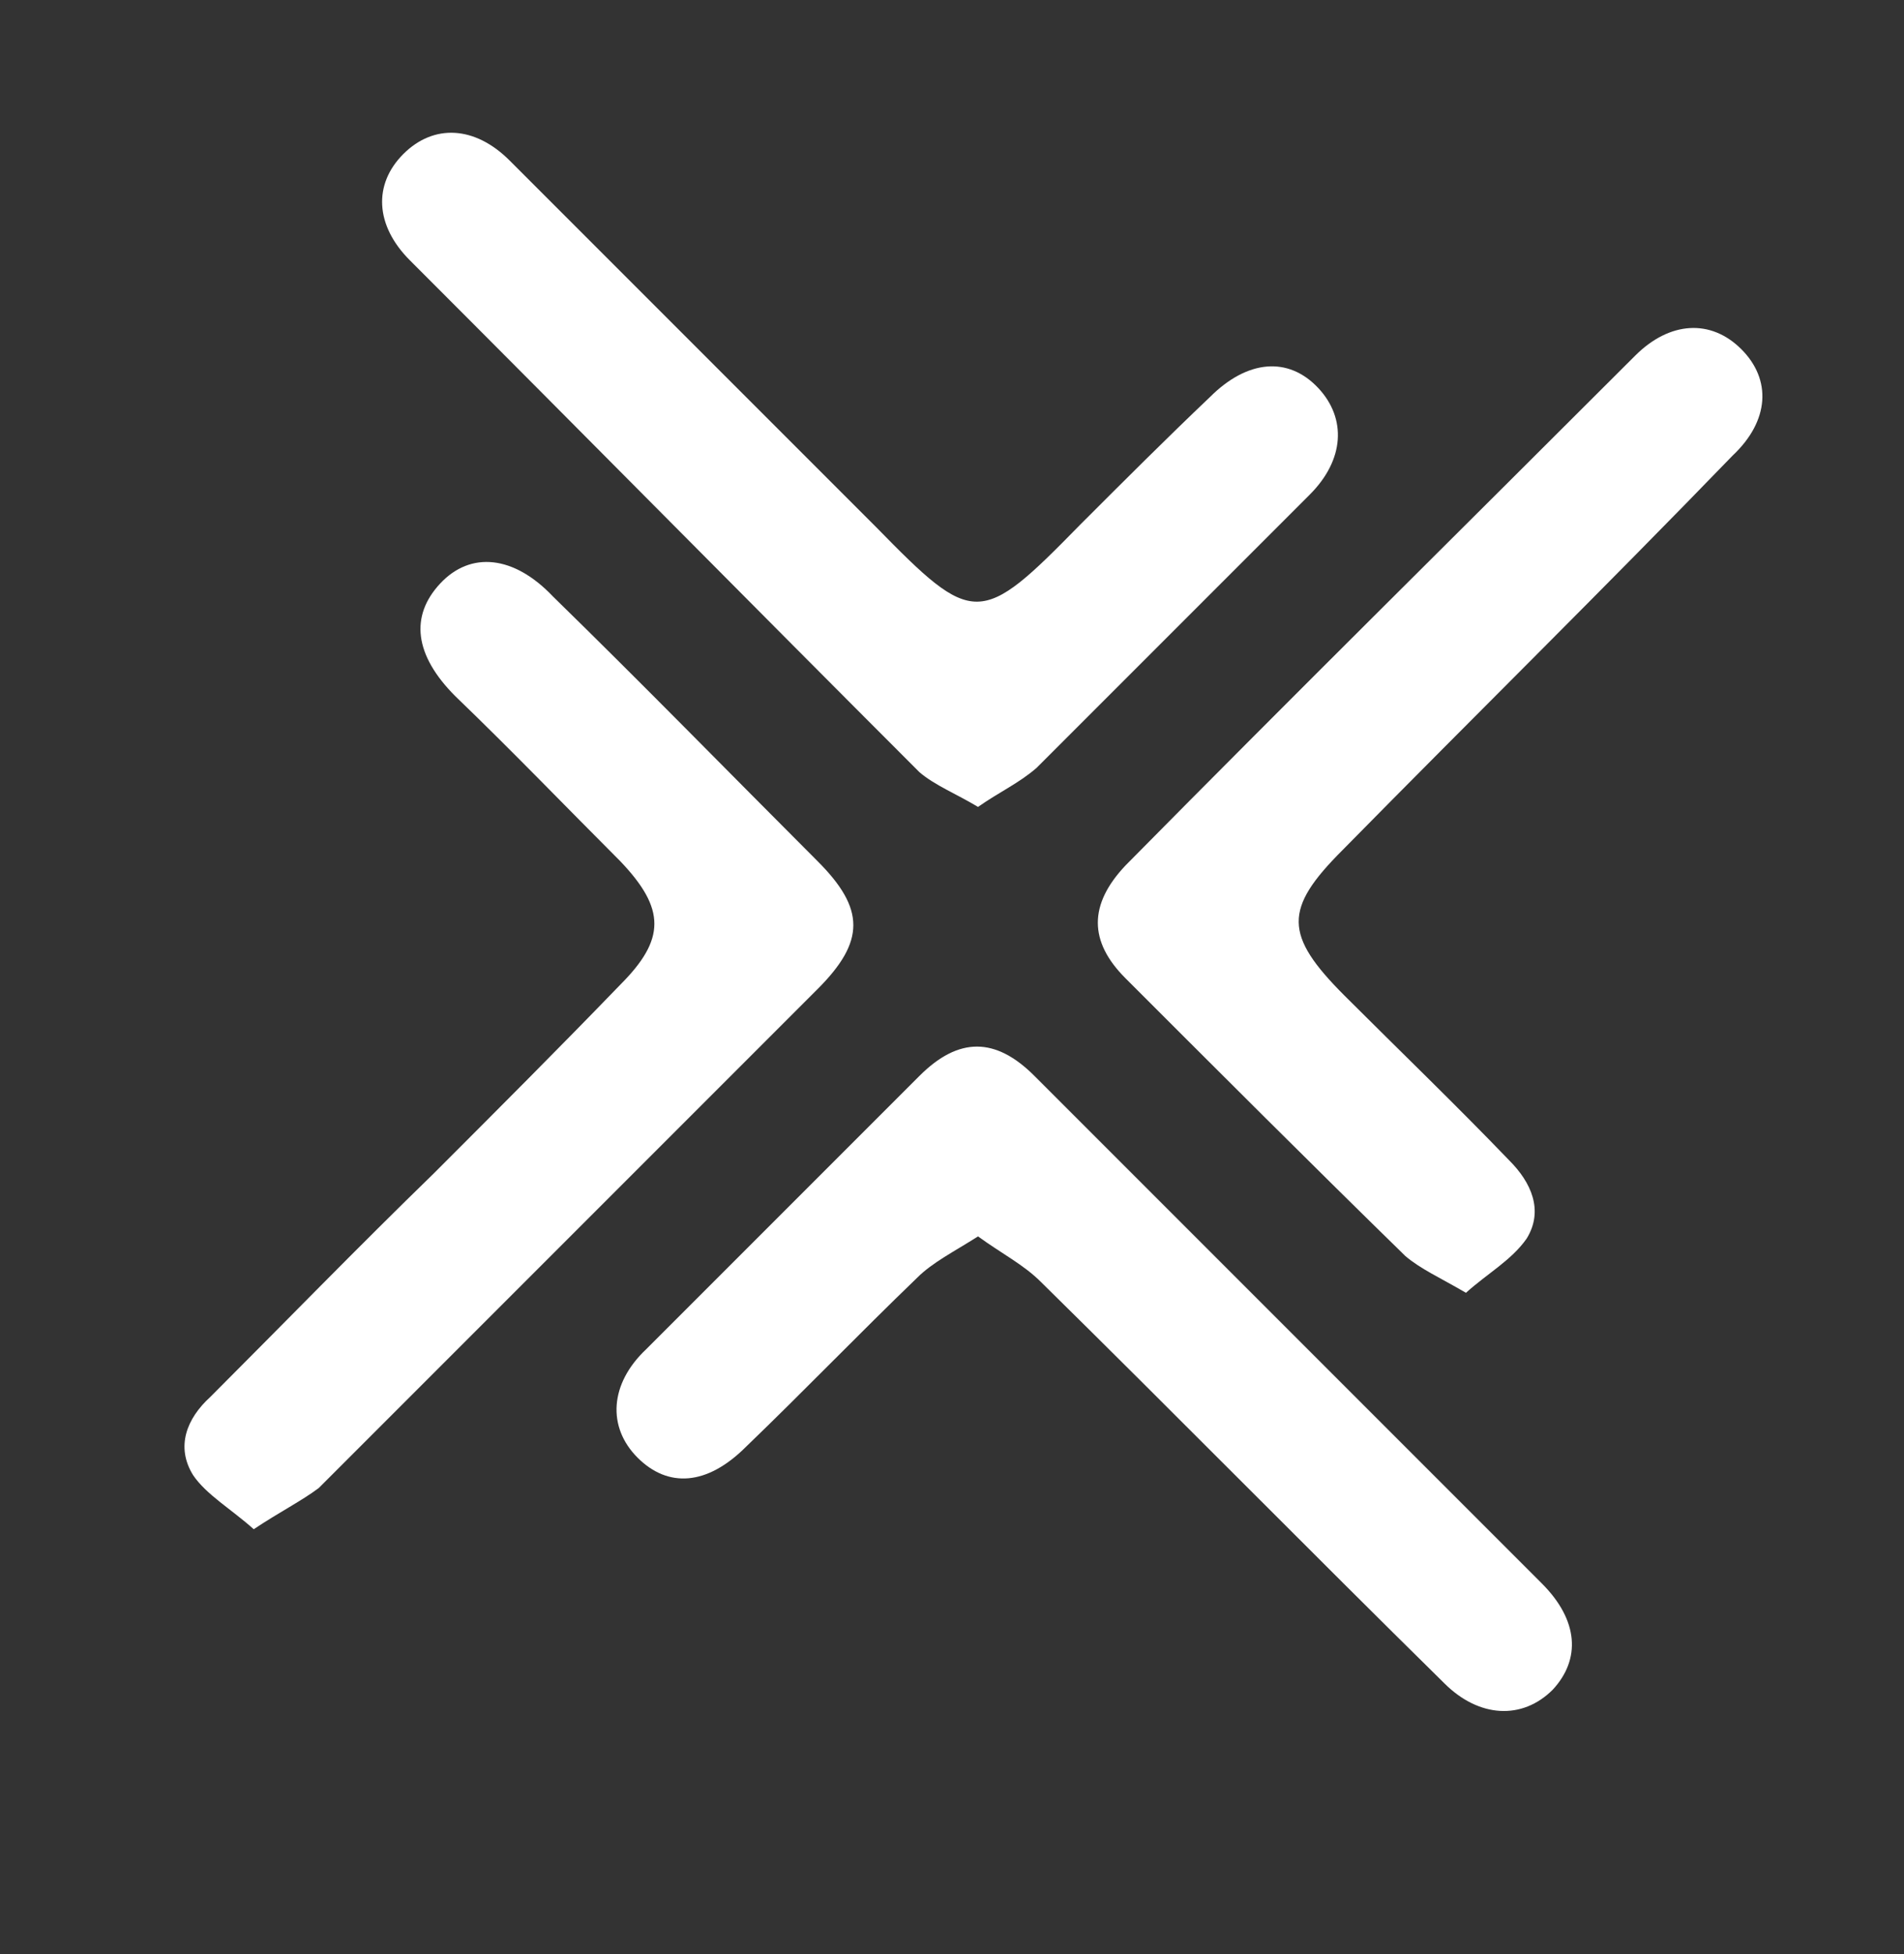
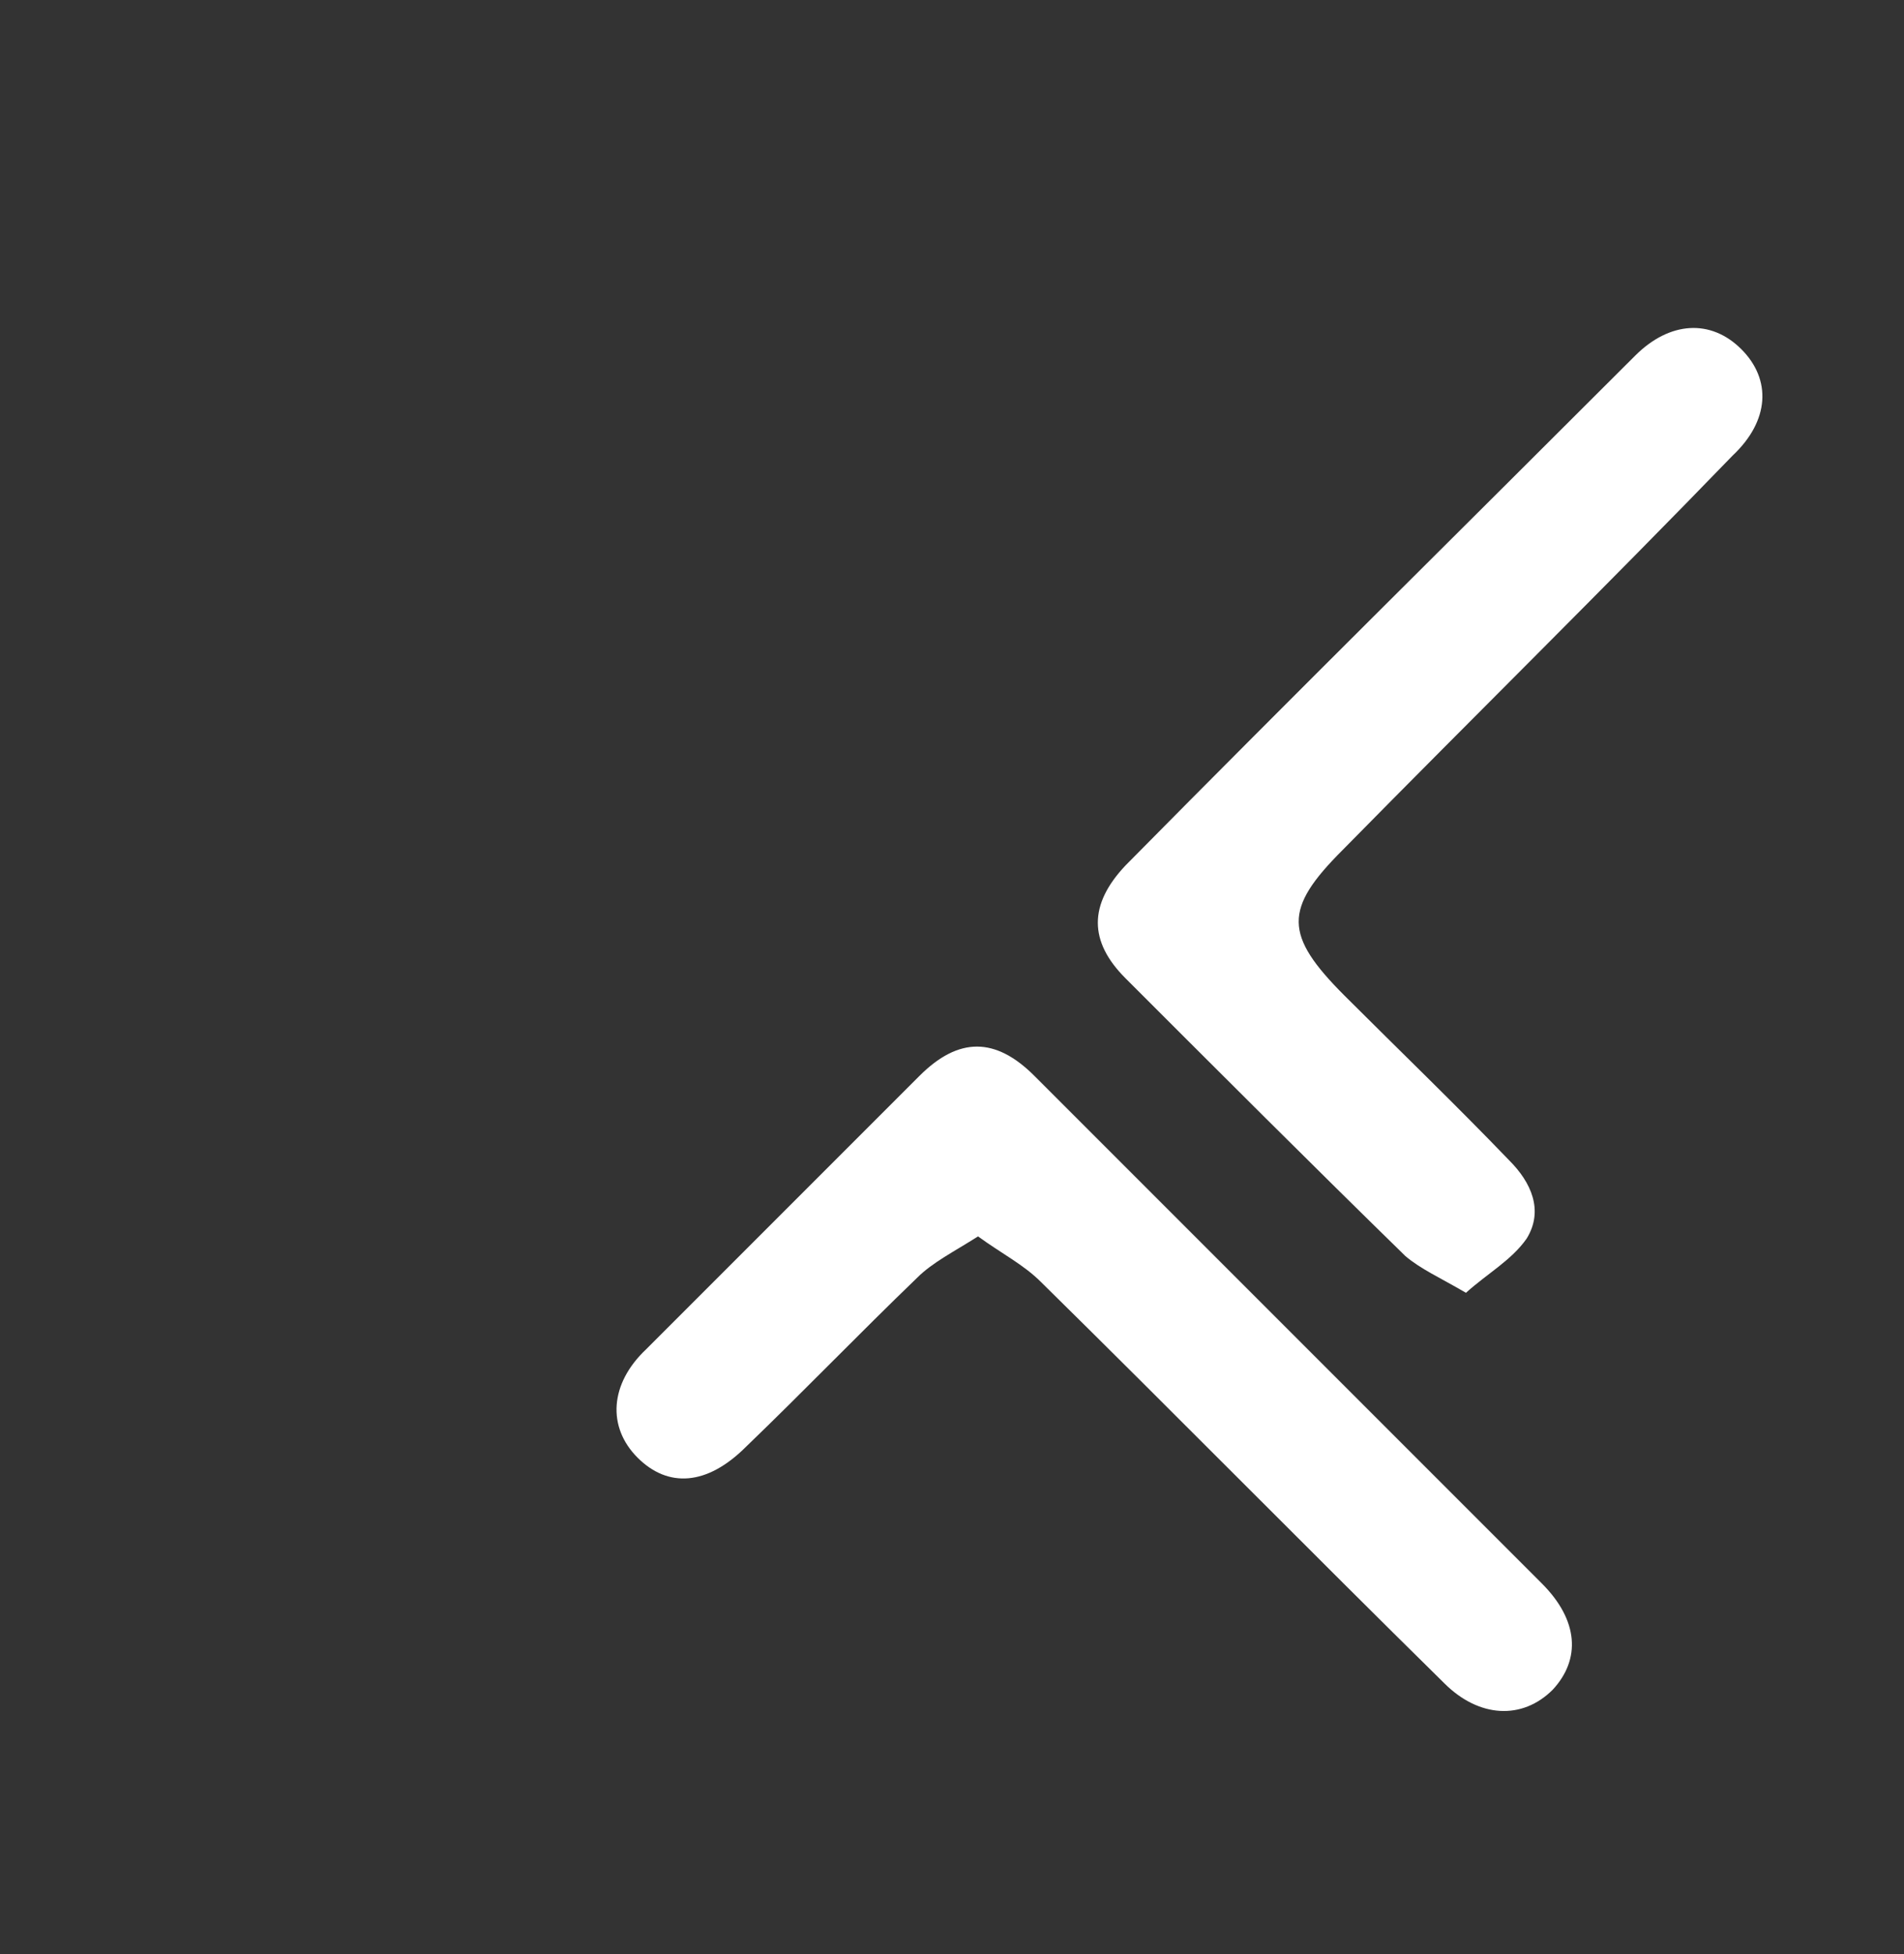
<svg xmlns="http://www.w3.org/2000/svg" version="1.1" id="Layer_1" x="0px" y="0px" viewBox="0 0 87.8 90.1" style="enable-background:new 0 0 87.8 90.1;" xml:space="preserve">
  <rect x="0" y="0" width="87.8" height="90.1" fill="#333333" stroke="none" />
  <style type="text/css">
	.st0{fill:#FFFFFF;}
</style>
  <g id="BG">
</g>
  <g id="XMLID_558_">
</g>
  <g>
    <path class="st0" d="M67.6,59.6c-1.2-0.7-2.1-1.1-2.8-1.7c-4.3-4.2-8.6-8.5-12.9-12.8c-1.7-1.7-1.7-3.4,0-5.2   c7.8-7.9,15.7-15.7,23.5-23.5c1.6-1.6,3.5-1.7,4.9-0.3c1.4,1.4,1.3,3.3-0.4,4.9C74,27.1,67.9,33.1,61.9,39.2   c-2.7,2.7-2.7,3.9,0.1,6.7c2.5,2.5,5.1,5,7.6,7.6c1,1,1.6,2.3,0.8,3.6C69.7,58.1,68.6,58.7,67.6,59.6z" />
-     <path class="st0" d="M45.1,37.2c-1-0.6-2-1-2.7-1.6C34.5,27.7,26.7,19.8,18.9,12c-1.6-1.6-1.7-3.5-0.3-4.9c1.4-1.4,3.3-1.3,4.9,0.3   c5.6,5.6,11.3,11.3,16.9,16.9c4.5,4.6,4.8,4.6,9.4-0.1c2-2,4-4,6-5.9c1.7-1.7,3.6-1.9,5-0.4c1.3,1.4,1.2,3.3-0.4,4.9   c-4.2,4.2-8.4,8.4-12.6,12.6C47,36.1,46.1,36.5,45.1,37.2z" />
    <path class="st0" d="M45.1,57c-1.1,0.7-2.1,1.2-2.8,1.9c-2.7,2.6-5.2,5.2-7.9,7.8c-1.8,1.8-3.6,1.9-5,0.5c-1.4-1.4-1.3-3.4,0.4-5   c4.2-4.2,8.4-8.4,12.6-12.6c1.8-1.8,3.5-1.8,5.3,0c7.8,7.8,15.6,15.6,23.4,23.4c1.7,1.7,1.8,3.5,0.5,4.9c-1.4,1.4-3.4,1.3-5-0.3   C60.3,71.4,54.2,65.2,48,59.1C47.2,58.3,46.2,57.8,45.1,57z" />
-     <path class="st0" d="M11.7,70.5c-1-0.9-2.2-1.6-2.8-2.5c-0.8-1.3-0.3-2.6,0.8-3.6c3.4-3.4,6.8-6.9,10.3-10.3   c2.9-2.9,5.8-5.8,8.6-8.7c2.1-2.1,2.1-3.5,0-5.7c-2.5-2.5-5-5.1-7.6-7.6c-1.9-1.9-2.1-3.7-0.7-5.2c1.4-1.5,3.4-1.3,5.2,0.6   c4.1,4,8.1,8.1,12.2,12.2c2.2,2.2,2.2,3.7,0,5.9c-7.7,7.7-15.3,15.3-23,23C13.9,69.2,12.9,69.7,11.7,70.5z" />
  </g>
</svg>